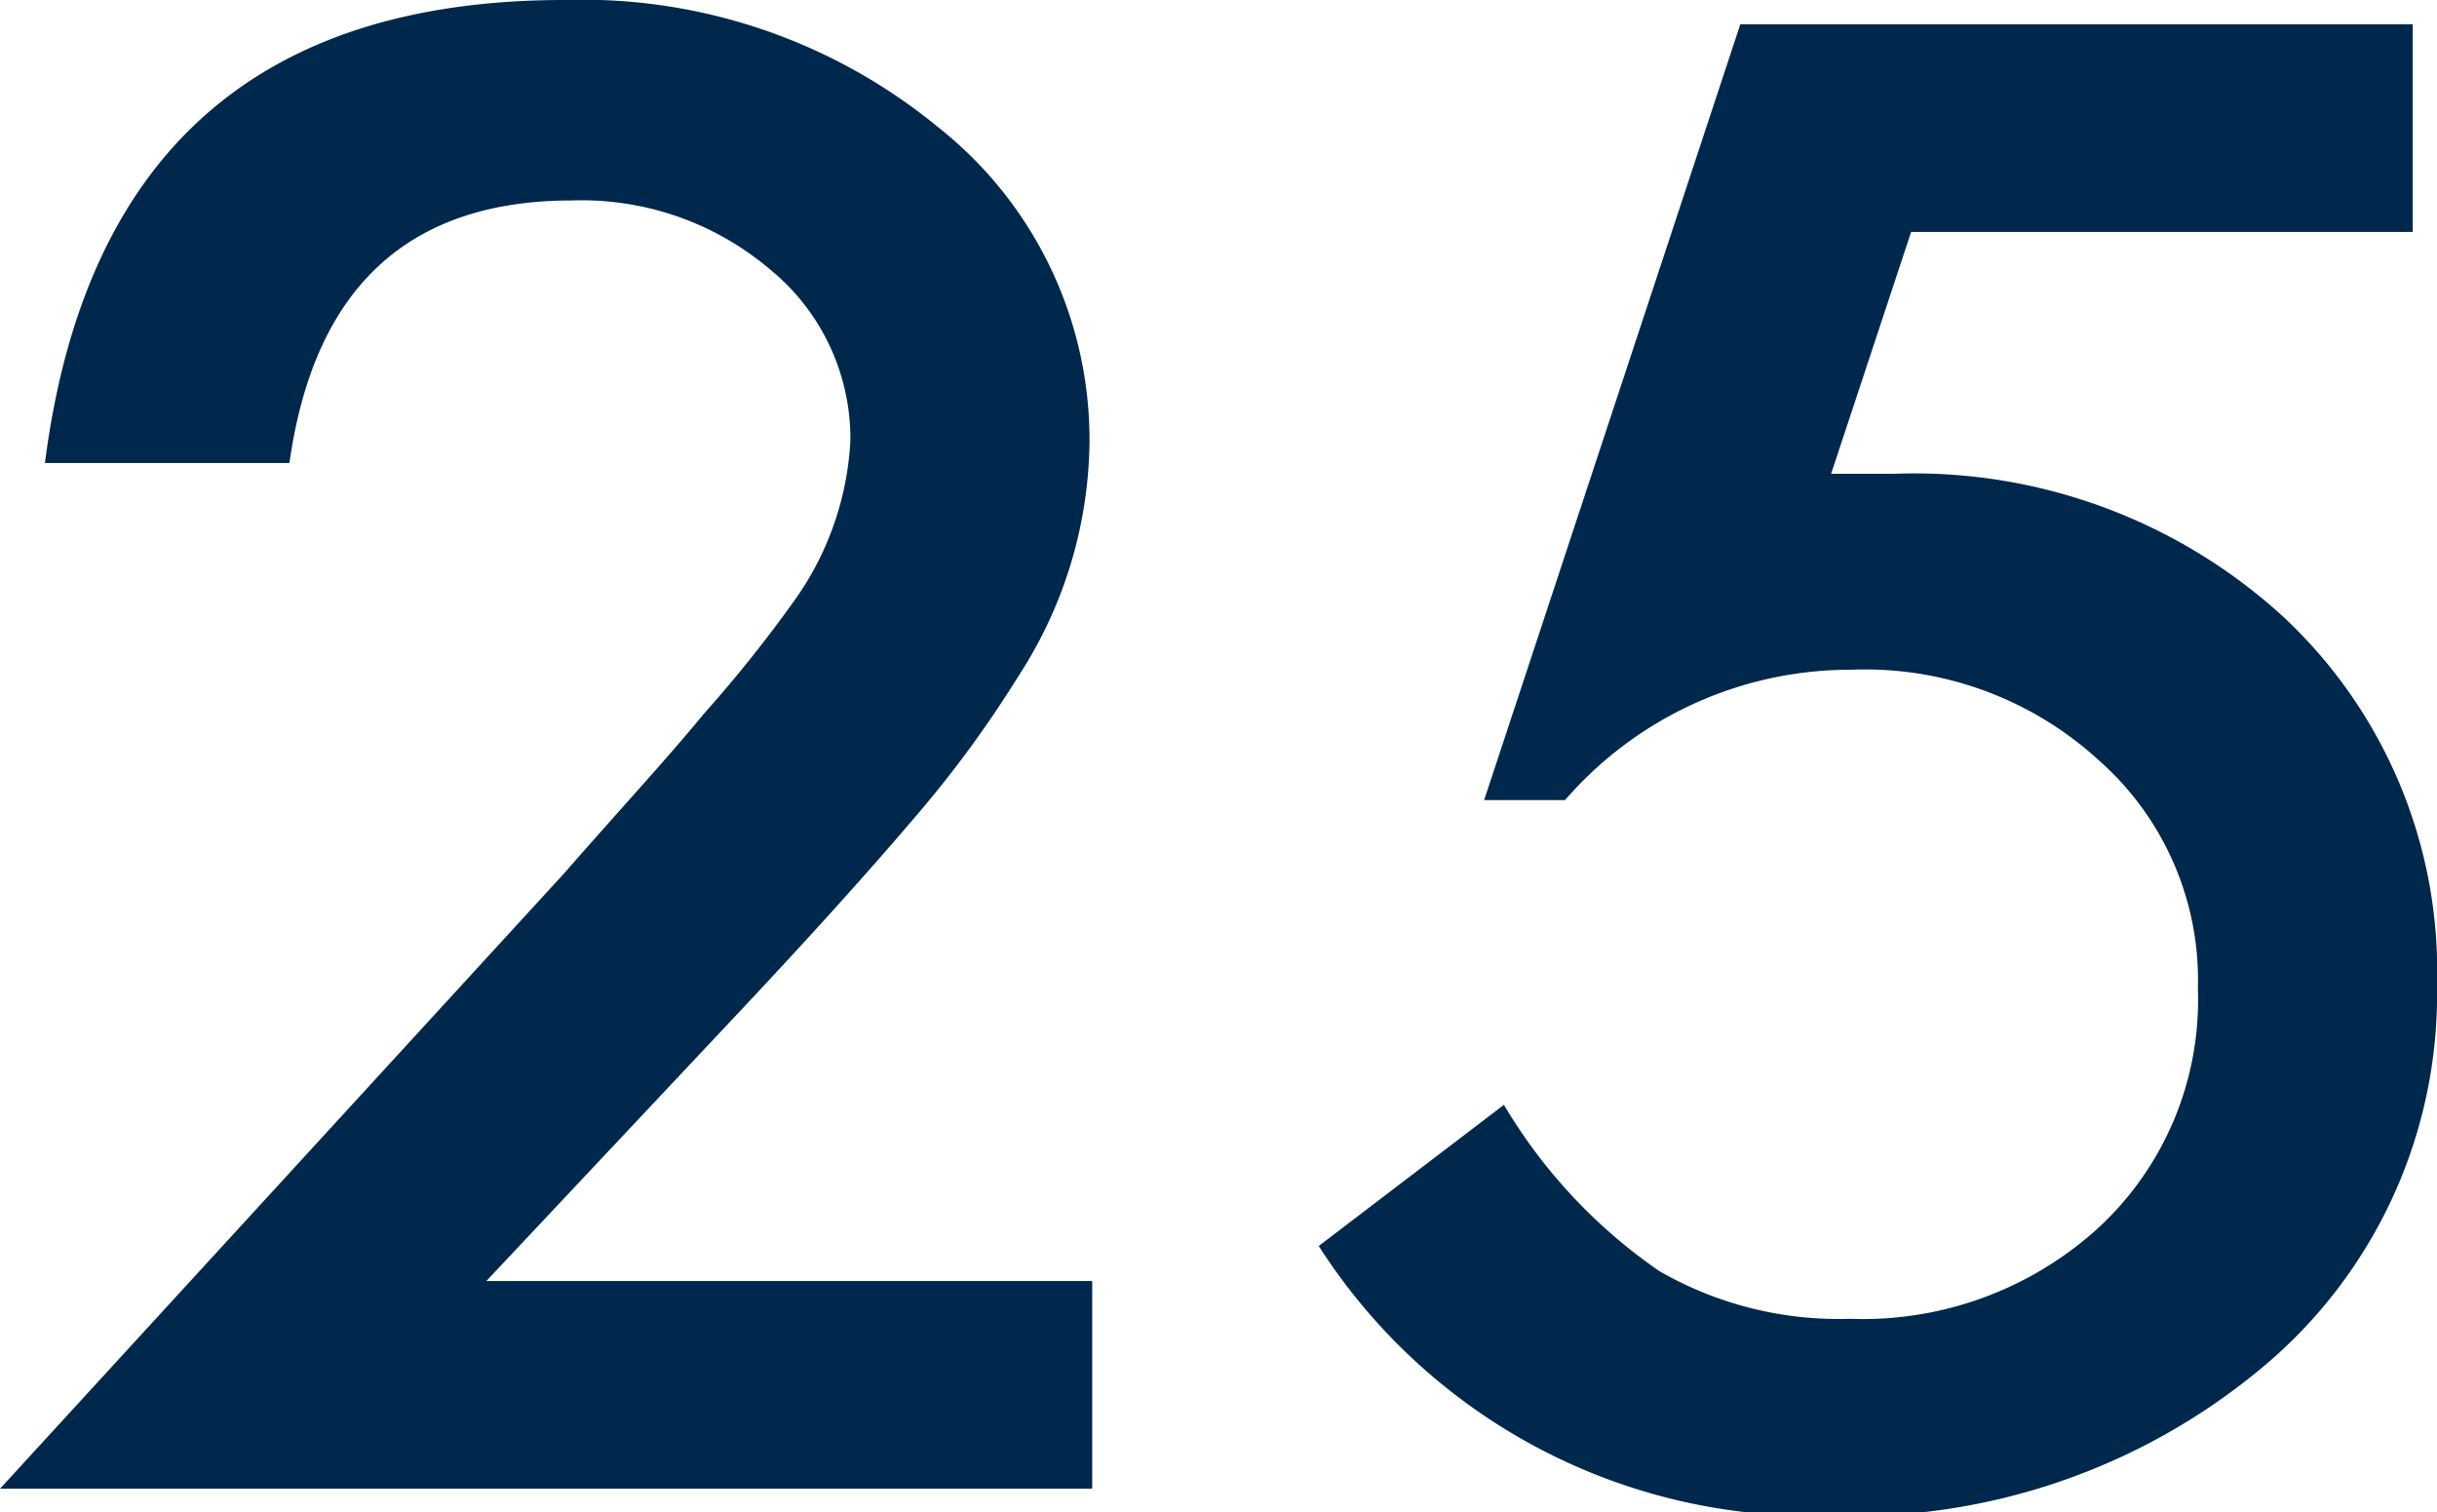
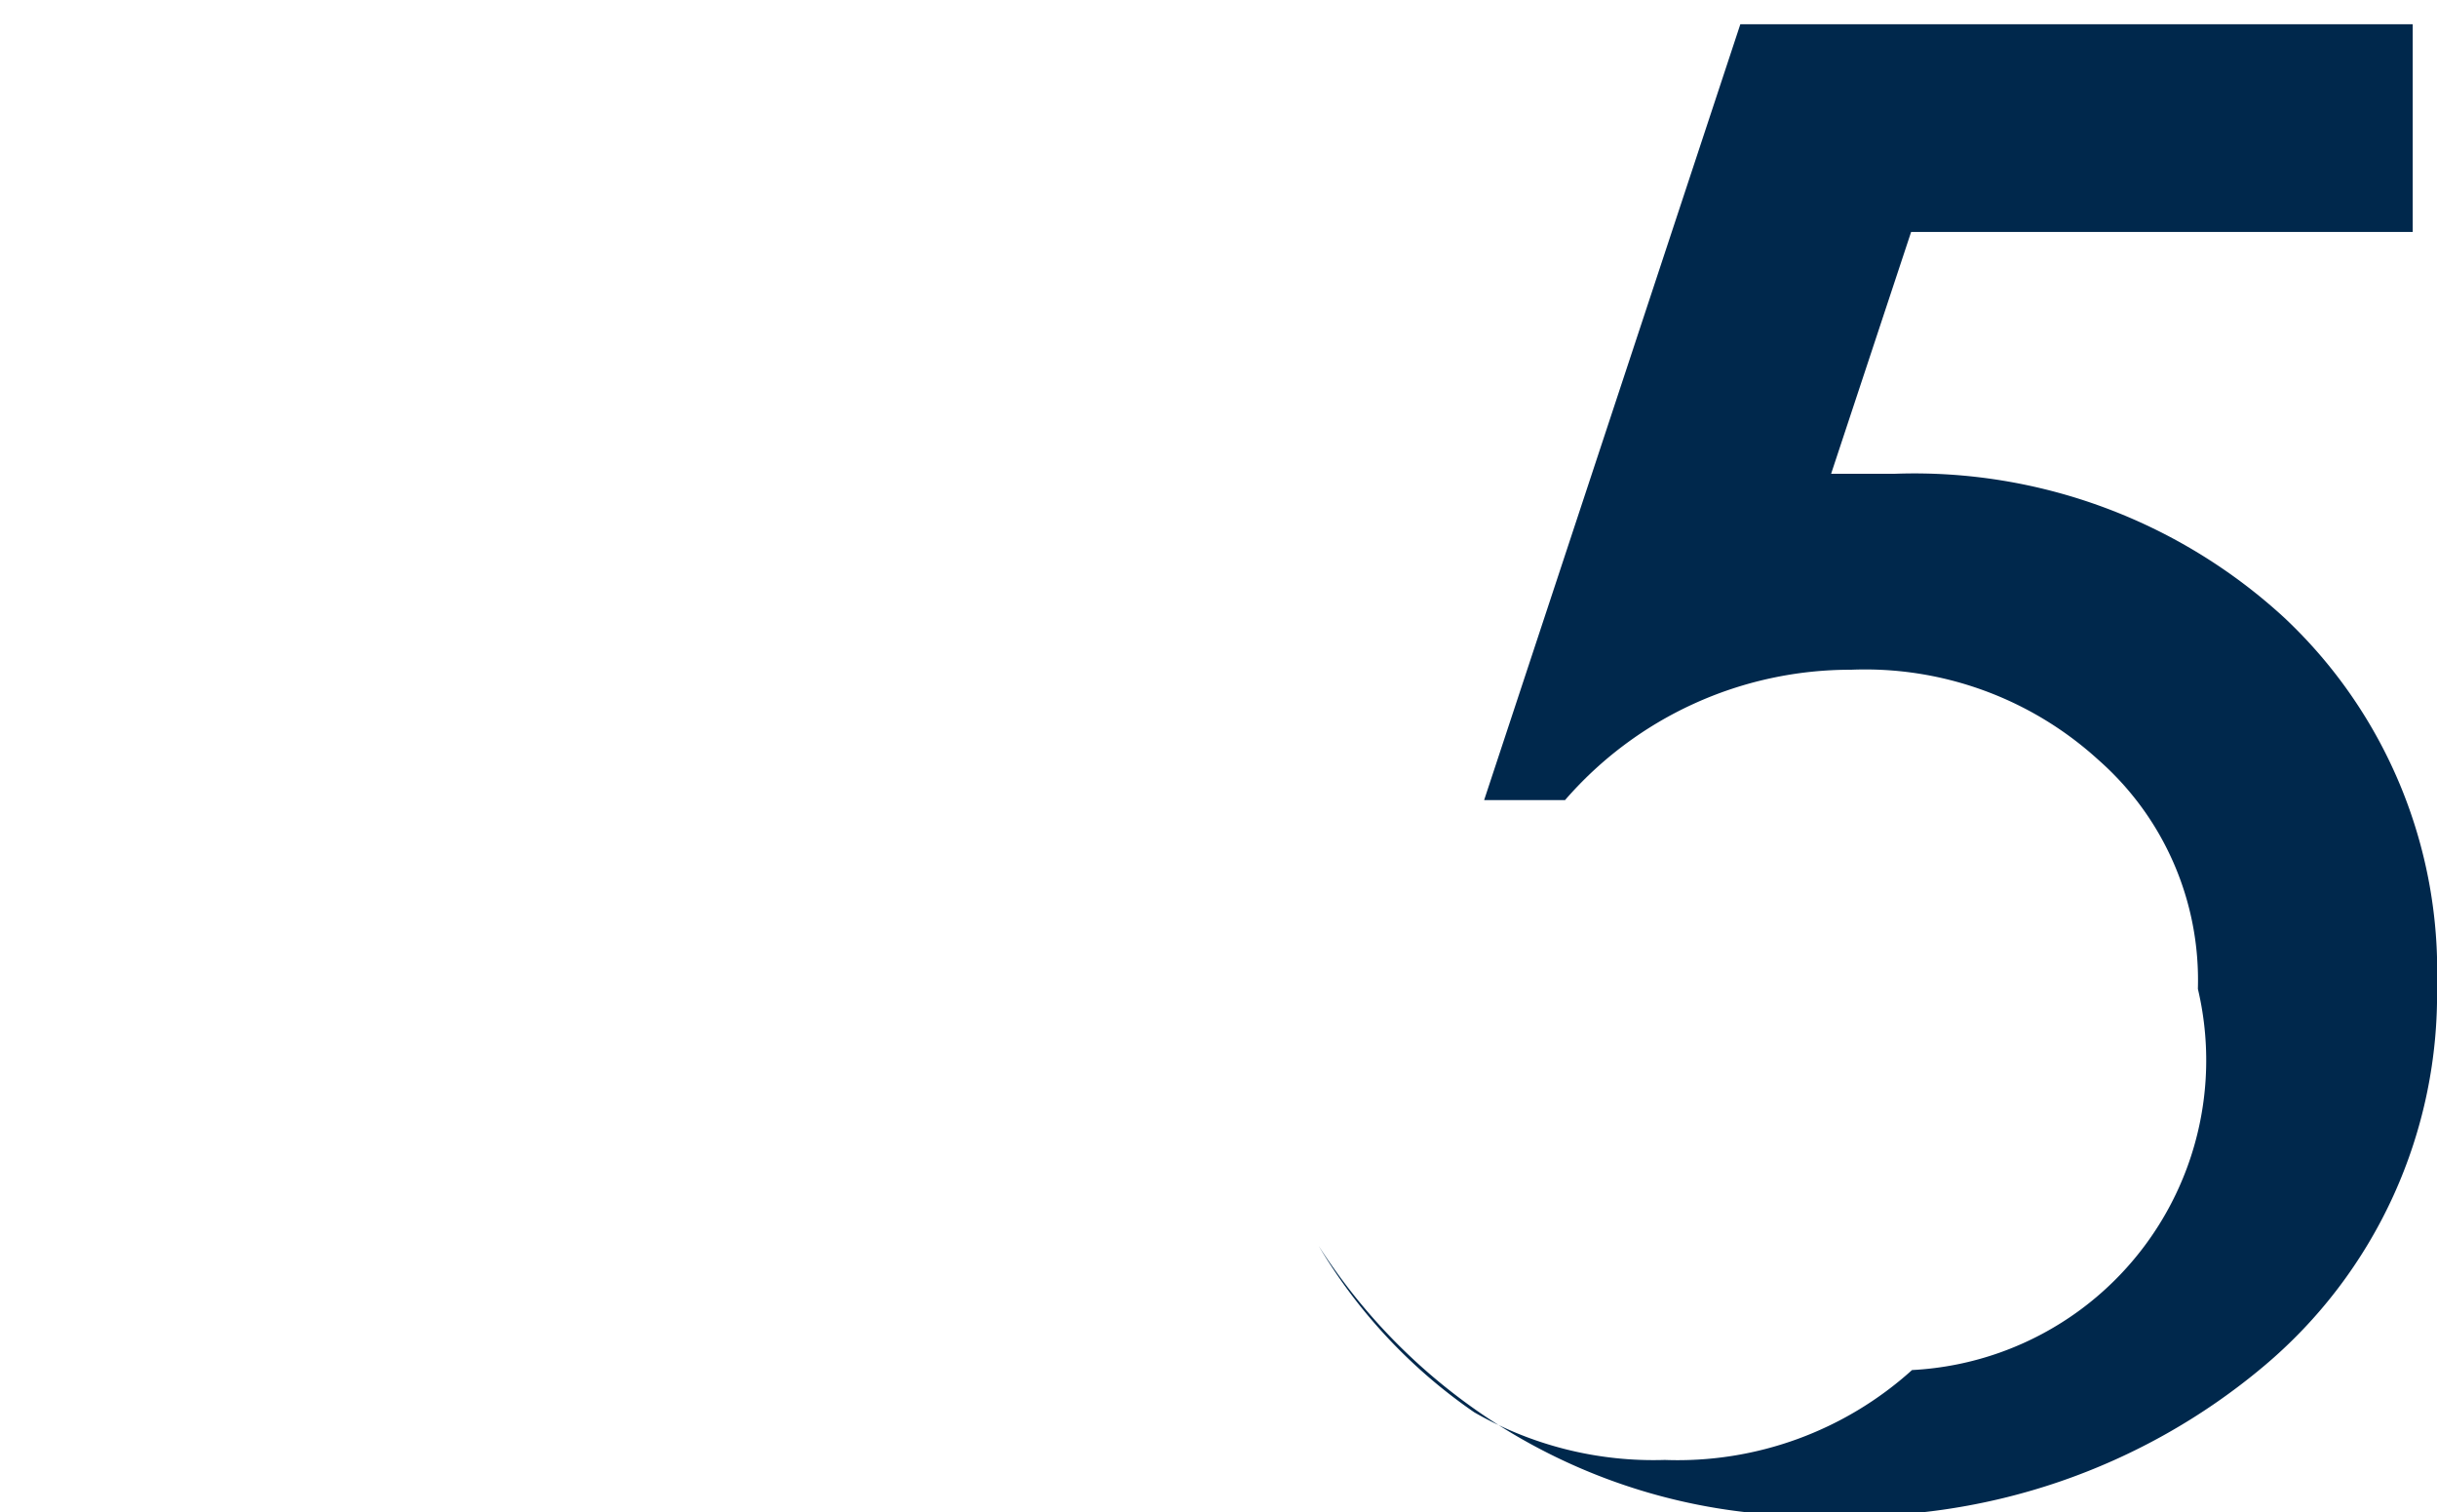
<svg xmlns="http://www.w3.org/2000/svg" viewBox="0 0 27.11 16.82">
  <defs>
    <style>.cls-1{fill:#00284c;}</style>
  </defs>
  <title>n25</title>
  <g id="レイヤー_2" data-name="レイヤー 2">
    <g id="デザイン">
-       <path class="cls-1" d="M5.41,14.25h6.74v2.31H0L6.28,9.71C6.9,9,7.42,8.44,7.83,7.94a14.82,14.82,0,0,0,1-1.25A3.35,3.35,0,0,0,9.46,4.9,2.43,2.43,0,0,0,8.57,3a3.24,3.24,0,0,0-2.21-.77q-2.73,0-3.14,2.92H.5Q1.16,0,6.28,0a6.23,6.23,0,0,1,4.15,1.41,4.43,4.43,0,0,1,1.69,3.51,4.86,4.86,0,0,1-.79,2.6A12.56,12.56,0,0,1,10.17,9.1c-.52.61-1.16,1.32-1.94,2.15Z" />
-       <path class="cls-1" d="M26.84,2.58H21.26l-.89,2.69.38,0h.33a6.08,6.08,0,0,1,4.33,1.6,5.39,5.39,0,0,1,1.7,4.09,5.4,5.4,0,0,1-1.93,4.24,7.11,7.11,0,0,1-4.84,1.66,6.51,6.51,0,0,1-5.67-3l2.06-1.57a5.9,5.9,0,0,0,1.73,1.85,4,4,0,0,0,2.12.53,3.89,3.89,0,0,0,2.75-1A3.45,3.45,0,0,0,24.45,11a3.26,3.26,0,0,0-1.11-2.55,3.85,3.85,0,0,0-2.75-1,4.2,4.2,0,0,0-3.18,1.45h-.9L19.36.27h7.48Z" />
+       <path class="cls-1" d="M26.84,2.58H21.26l-.89,2.69.38,0h.33a6.08,6.08,0,0,1,4.33,1.6,5.39,5.39,0,0,1,1.7,4.09,5.4,5.4,0,0,1-1.93,4.24,7.11,7.11,0,0,1-4.84,1.66,6.51,6.51,0,0,1-5.67-3a5.9,5.9,0,0,0,1.73,1.85,4,4,0,0,0,2.12.53,3.89,3.89,0,0,0,2.75-1A3.45,3.45,0,0,0,24.45,11a3.26,3.26,0,0,0-1.11-2.55,3.85,3.85,0,0,0-2.75-1,4.2,4.2,0,0,0-3.18,1.45h-.9L19.36.27h7.48Z" />
    </g>
  </g>
</svg>